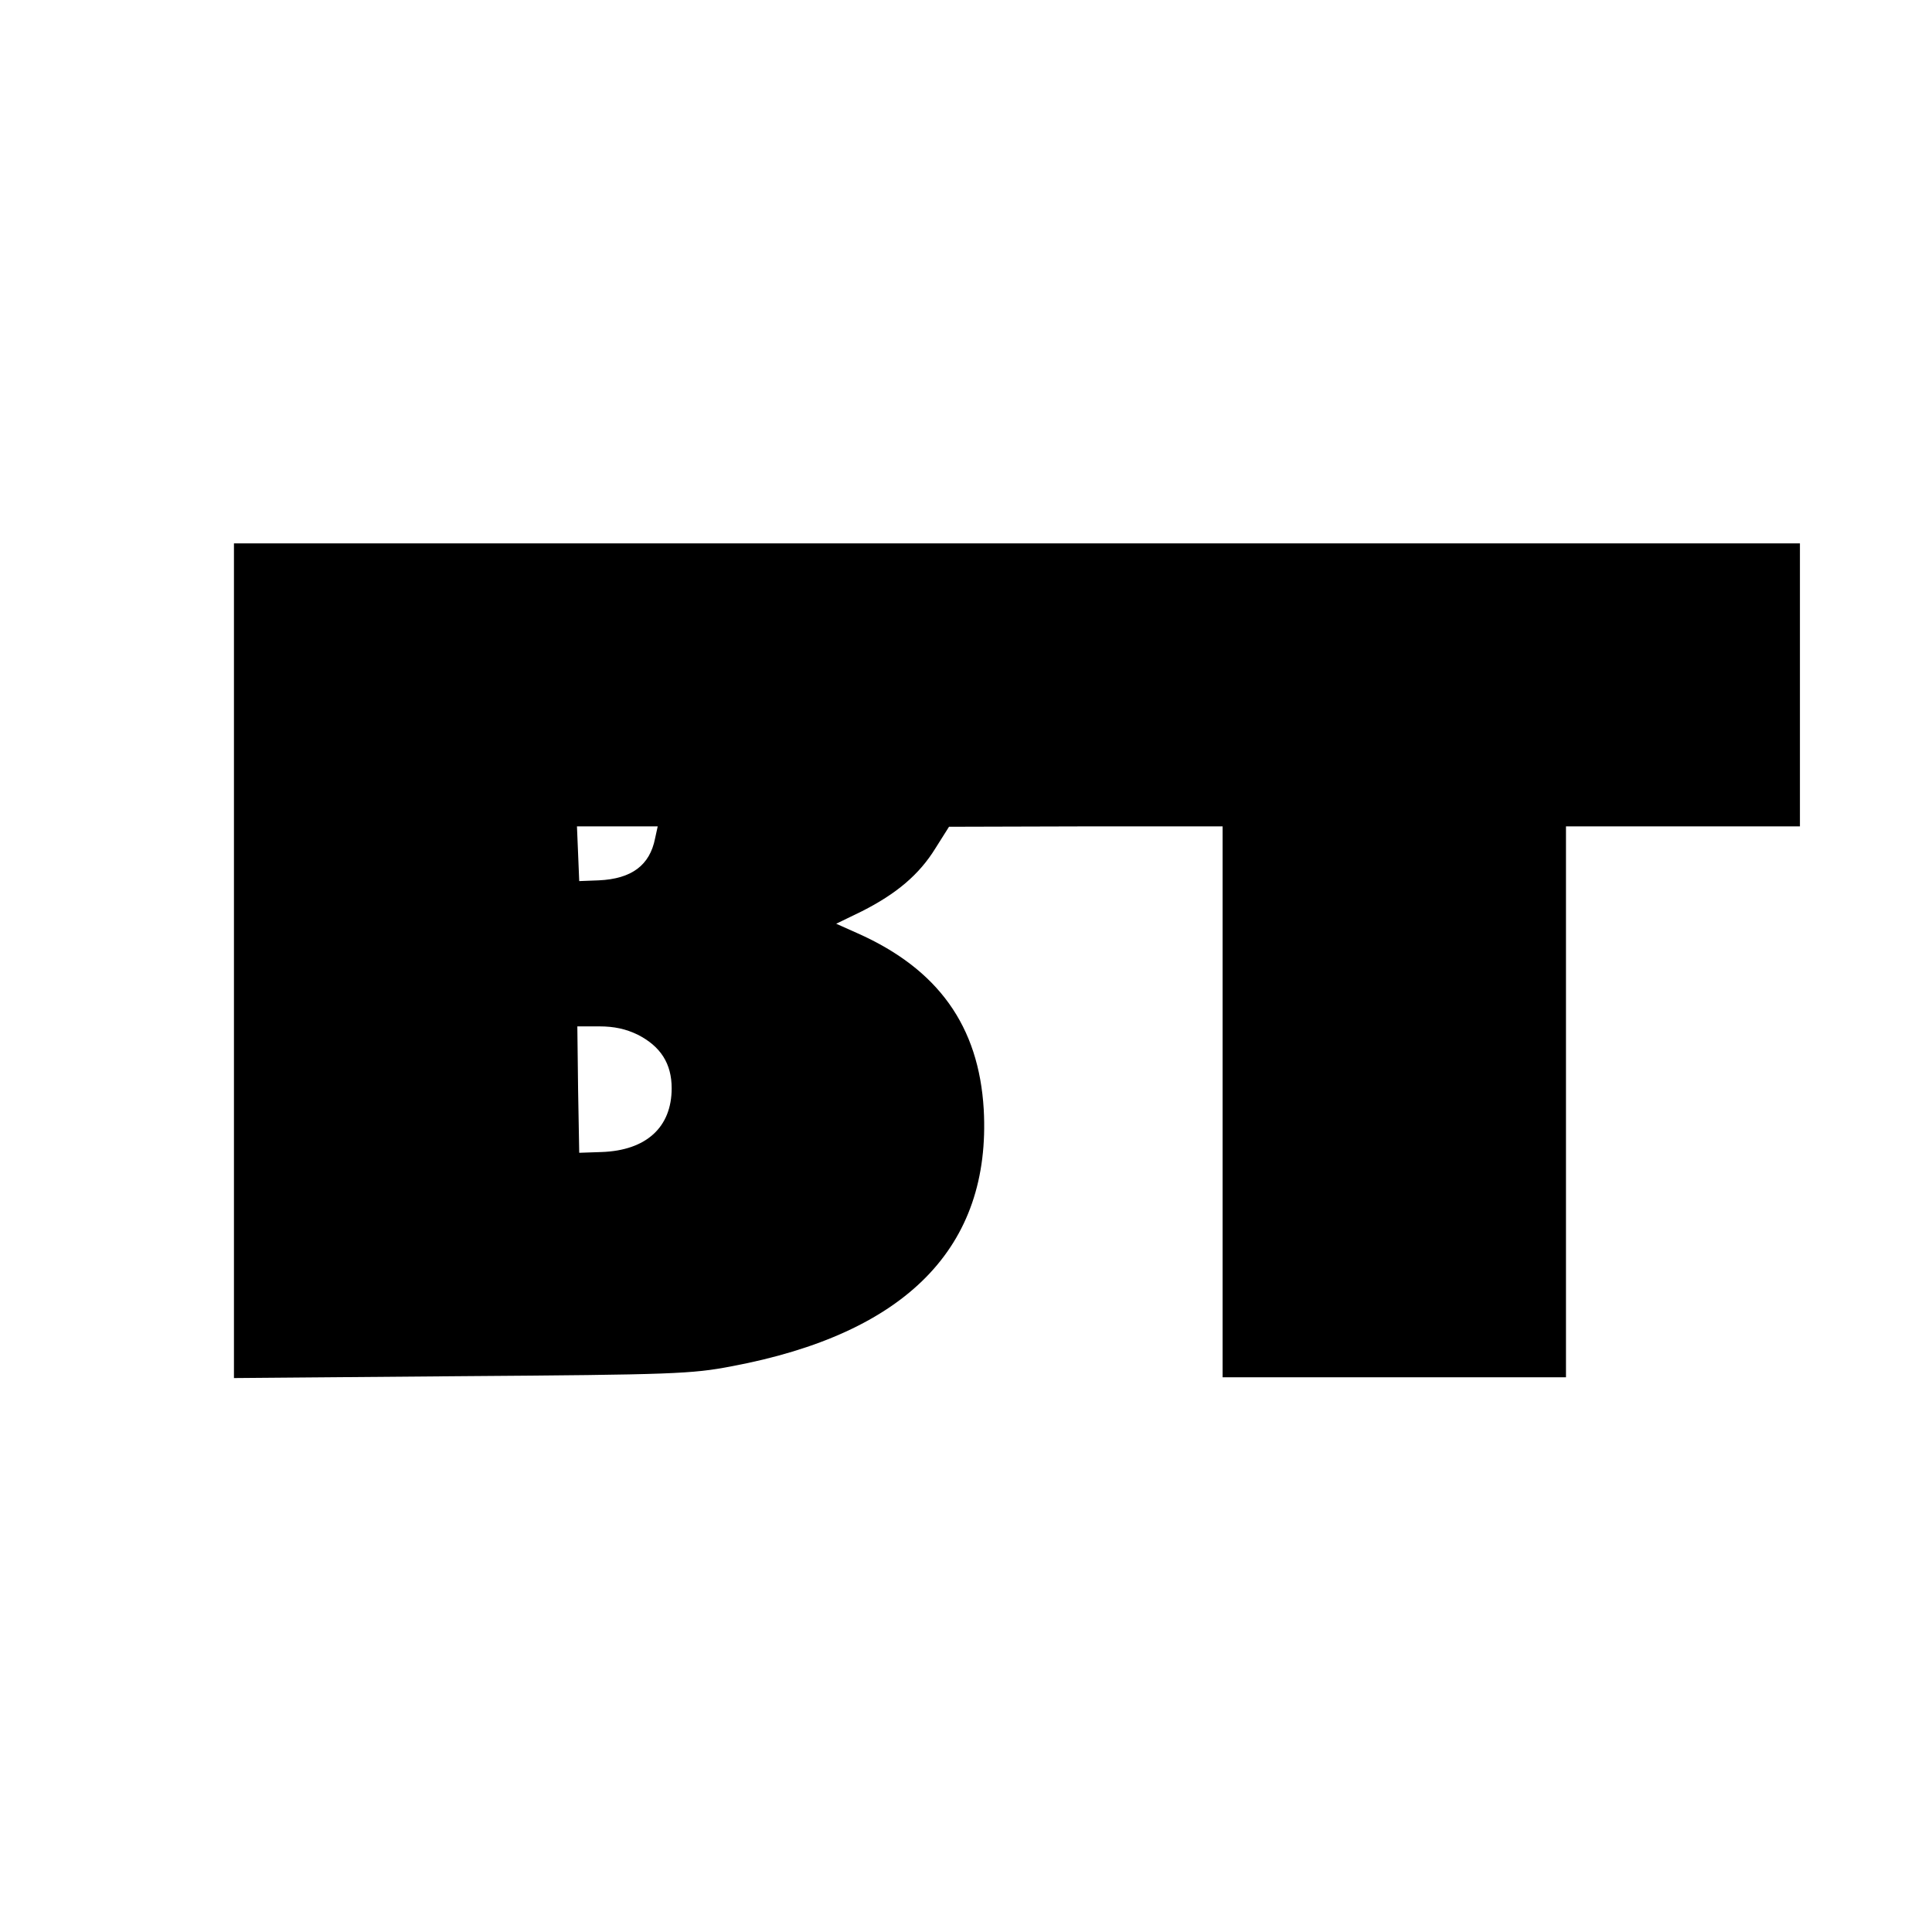
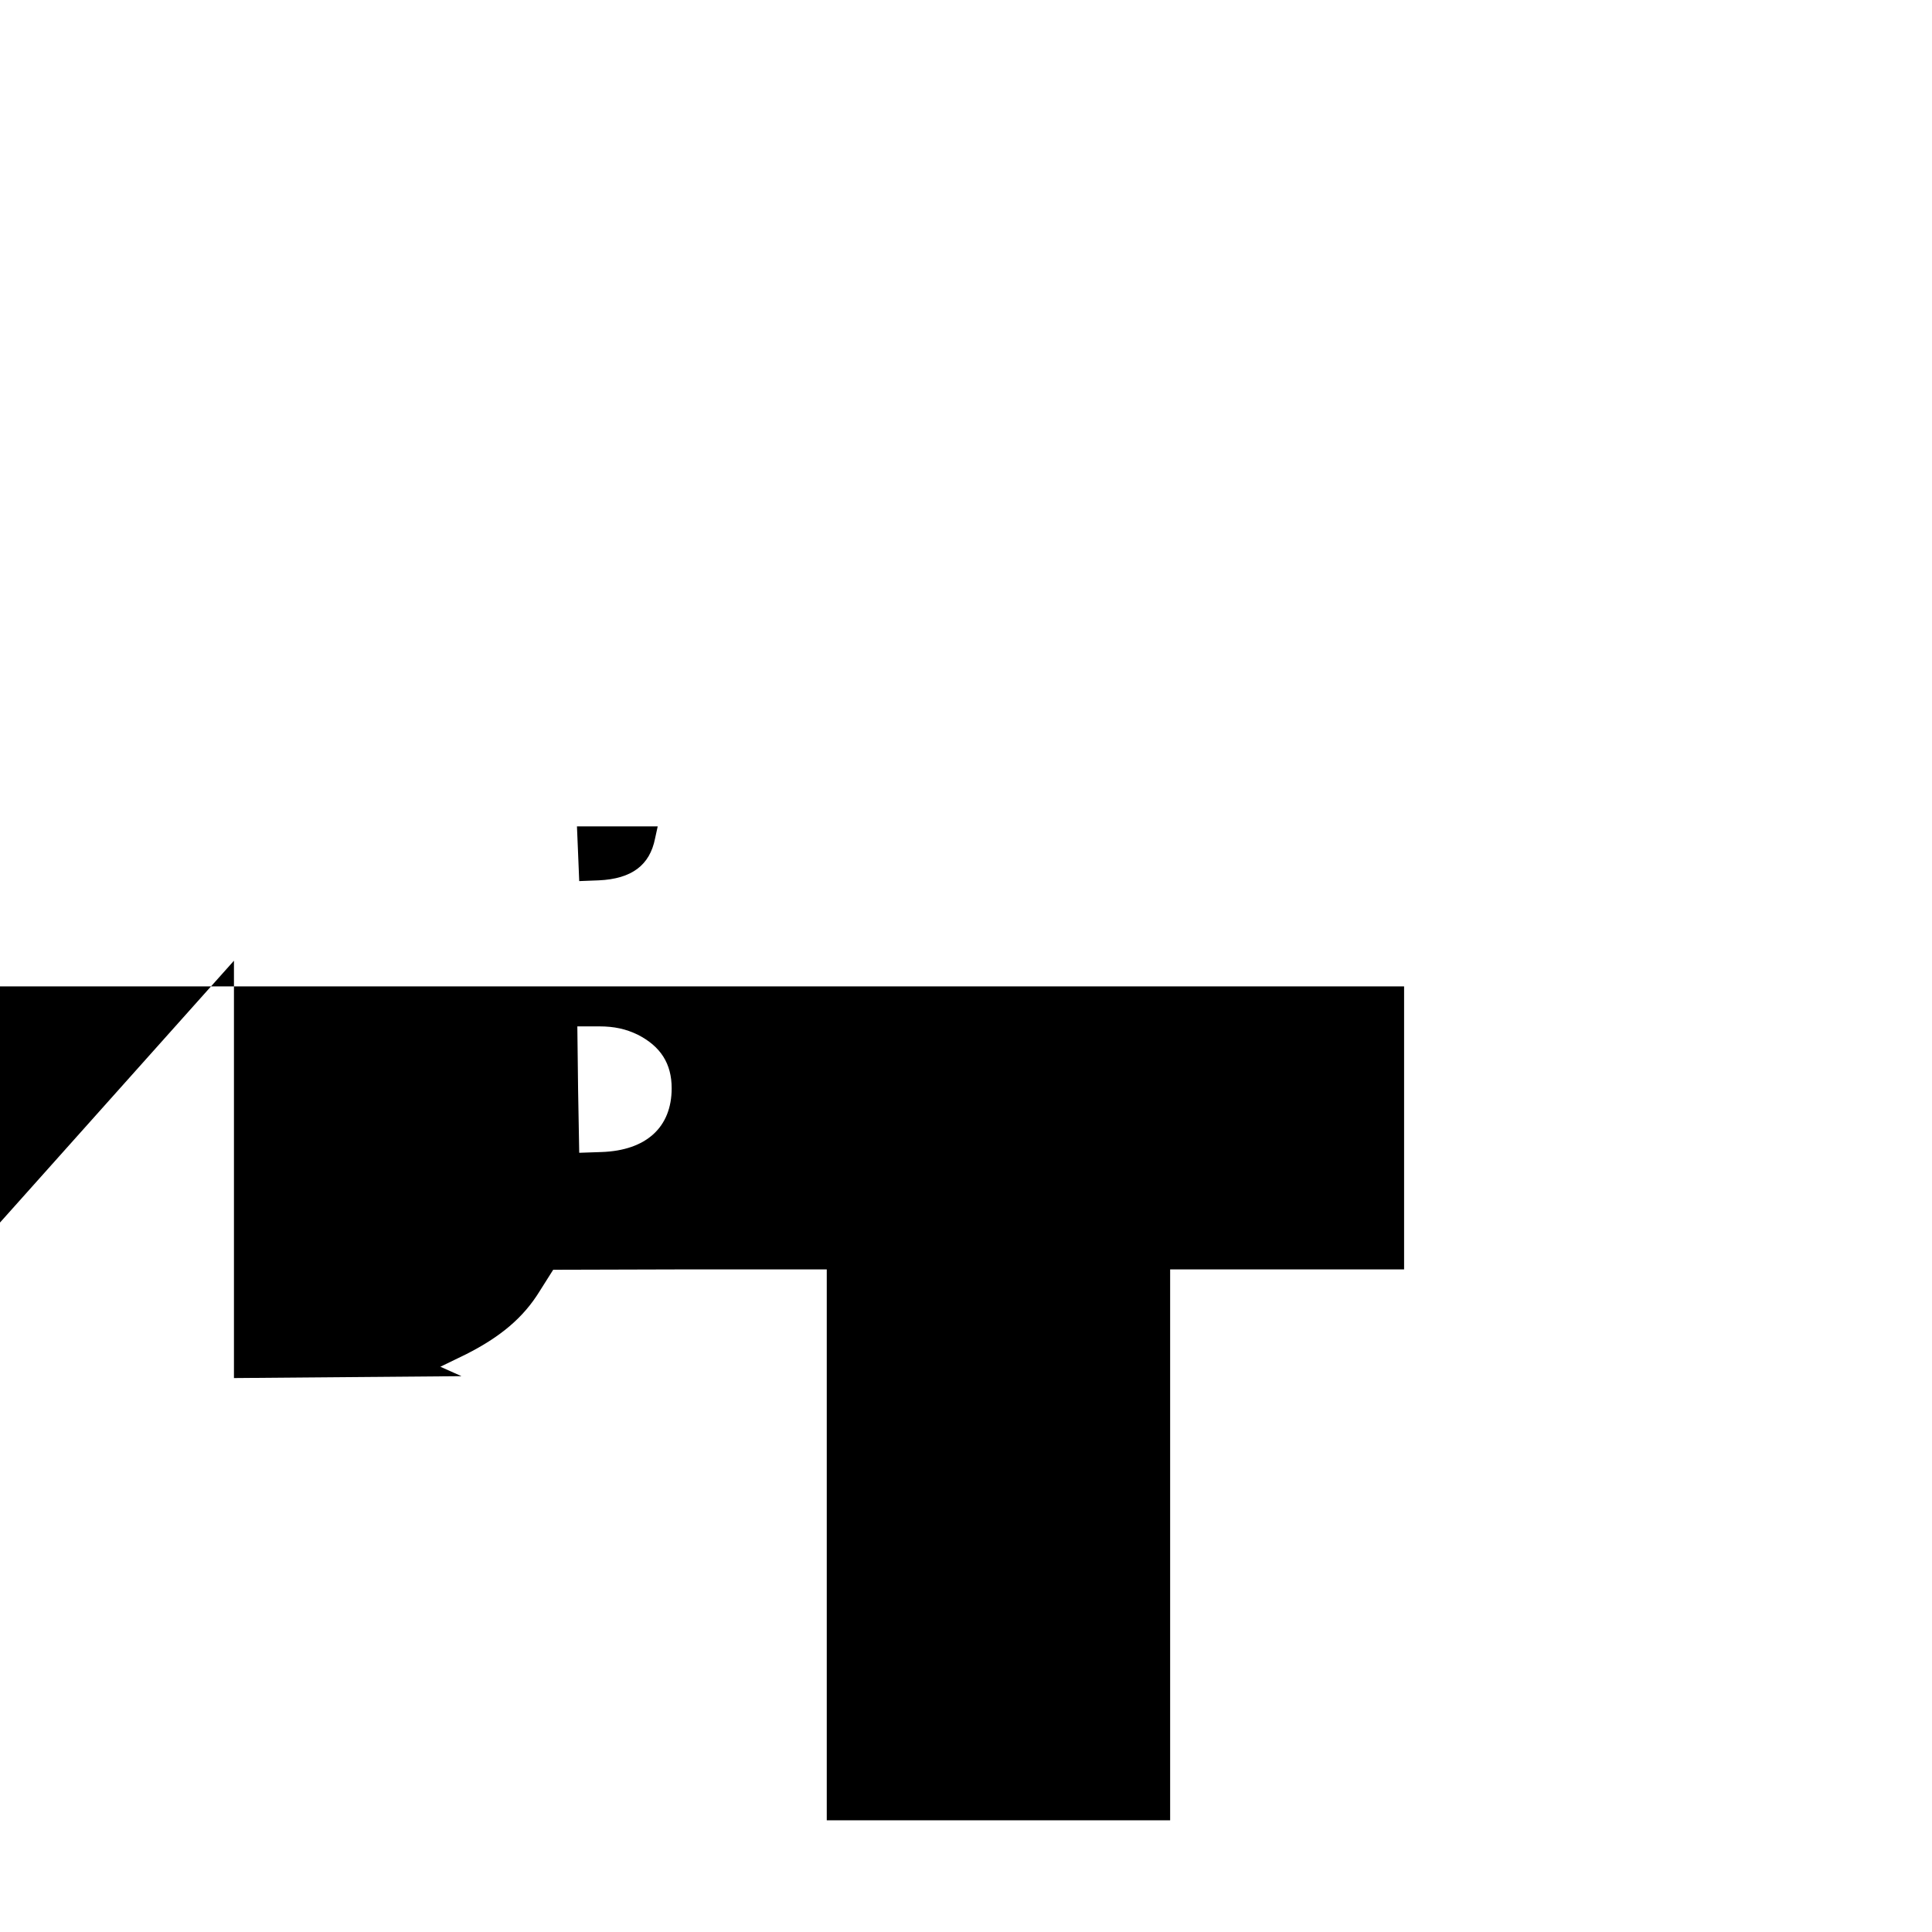
<svg xmlns="http://www.w3.org/2000/svg" version="1.0" width="512pt" height="512pt" viewBox="0 0 512 512" preserveAspectRatio="xMidYMid meet">
  <g transform="translate(0,512) scale(0.1,-0.1)" fill="#000000" stroke="none">
-     <path d="M620 2574 l0 -1106 603 5 c561 4 610 6 715 26 464 87 689 316 669 681 -13 221 -121 372 -335 467 l-56 25 68 33 c91 46 152 97 195 167 l36 57 363 1 362 0 0 -730 0 -730 455 0 455 0 0 730 0 730 310 0 310 0 0 375 0 375 -2075 0 -2075 0 0 -1106z m1116 324 c-14 -71 -62 -107 -149 -111 l-52 -2 -3 73 -3 72 107 0 107 0 -7 -32z m-46 -520 c61 -31 90 -77 90 -142 0 -103 -67 -165 -186 -169 l-59 -2 -3 168 -2 167 58 0 c40 0 71 -7 102 -22z" />
+     <path d="M620 2574 l0 -1106 603 5 l-56 25 68 33 c91 46 152 97 195 167 l36 57 363 1 362 0 0 -730 0 -730 455 0 455 0 0 730 0 730 310 0 310 0 0 375 0 375 -2075 0 -2075 0 0 -1106z m1116 324 c-14 -71 -62 -107 -149 -111 l-52 -2 -3 73 -3 72 107 0 107 0 -7 -32z m-46 -520 c61 -31 90 -77 90 -142 0 -103 -67 -165 -186 -169 l-59 -2 -3 168 -2 167 58 0 c40 0 71 -7 102 -22z" />
  </g>
</svg>